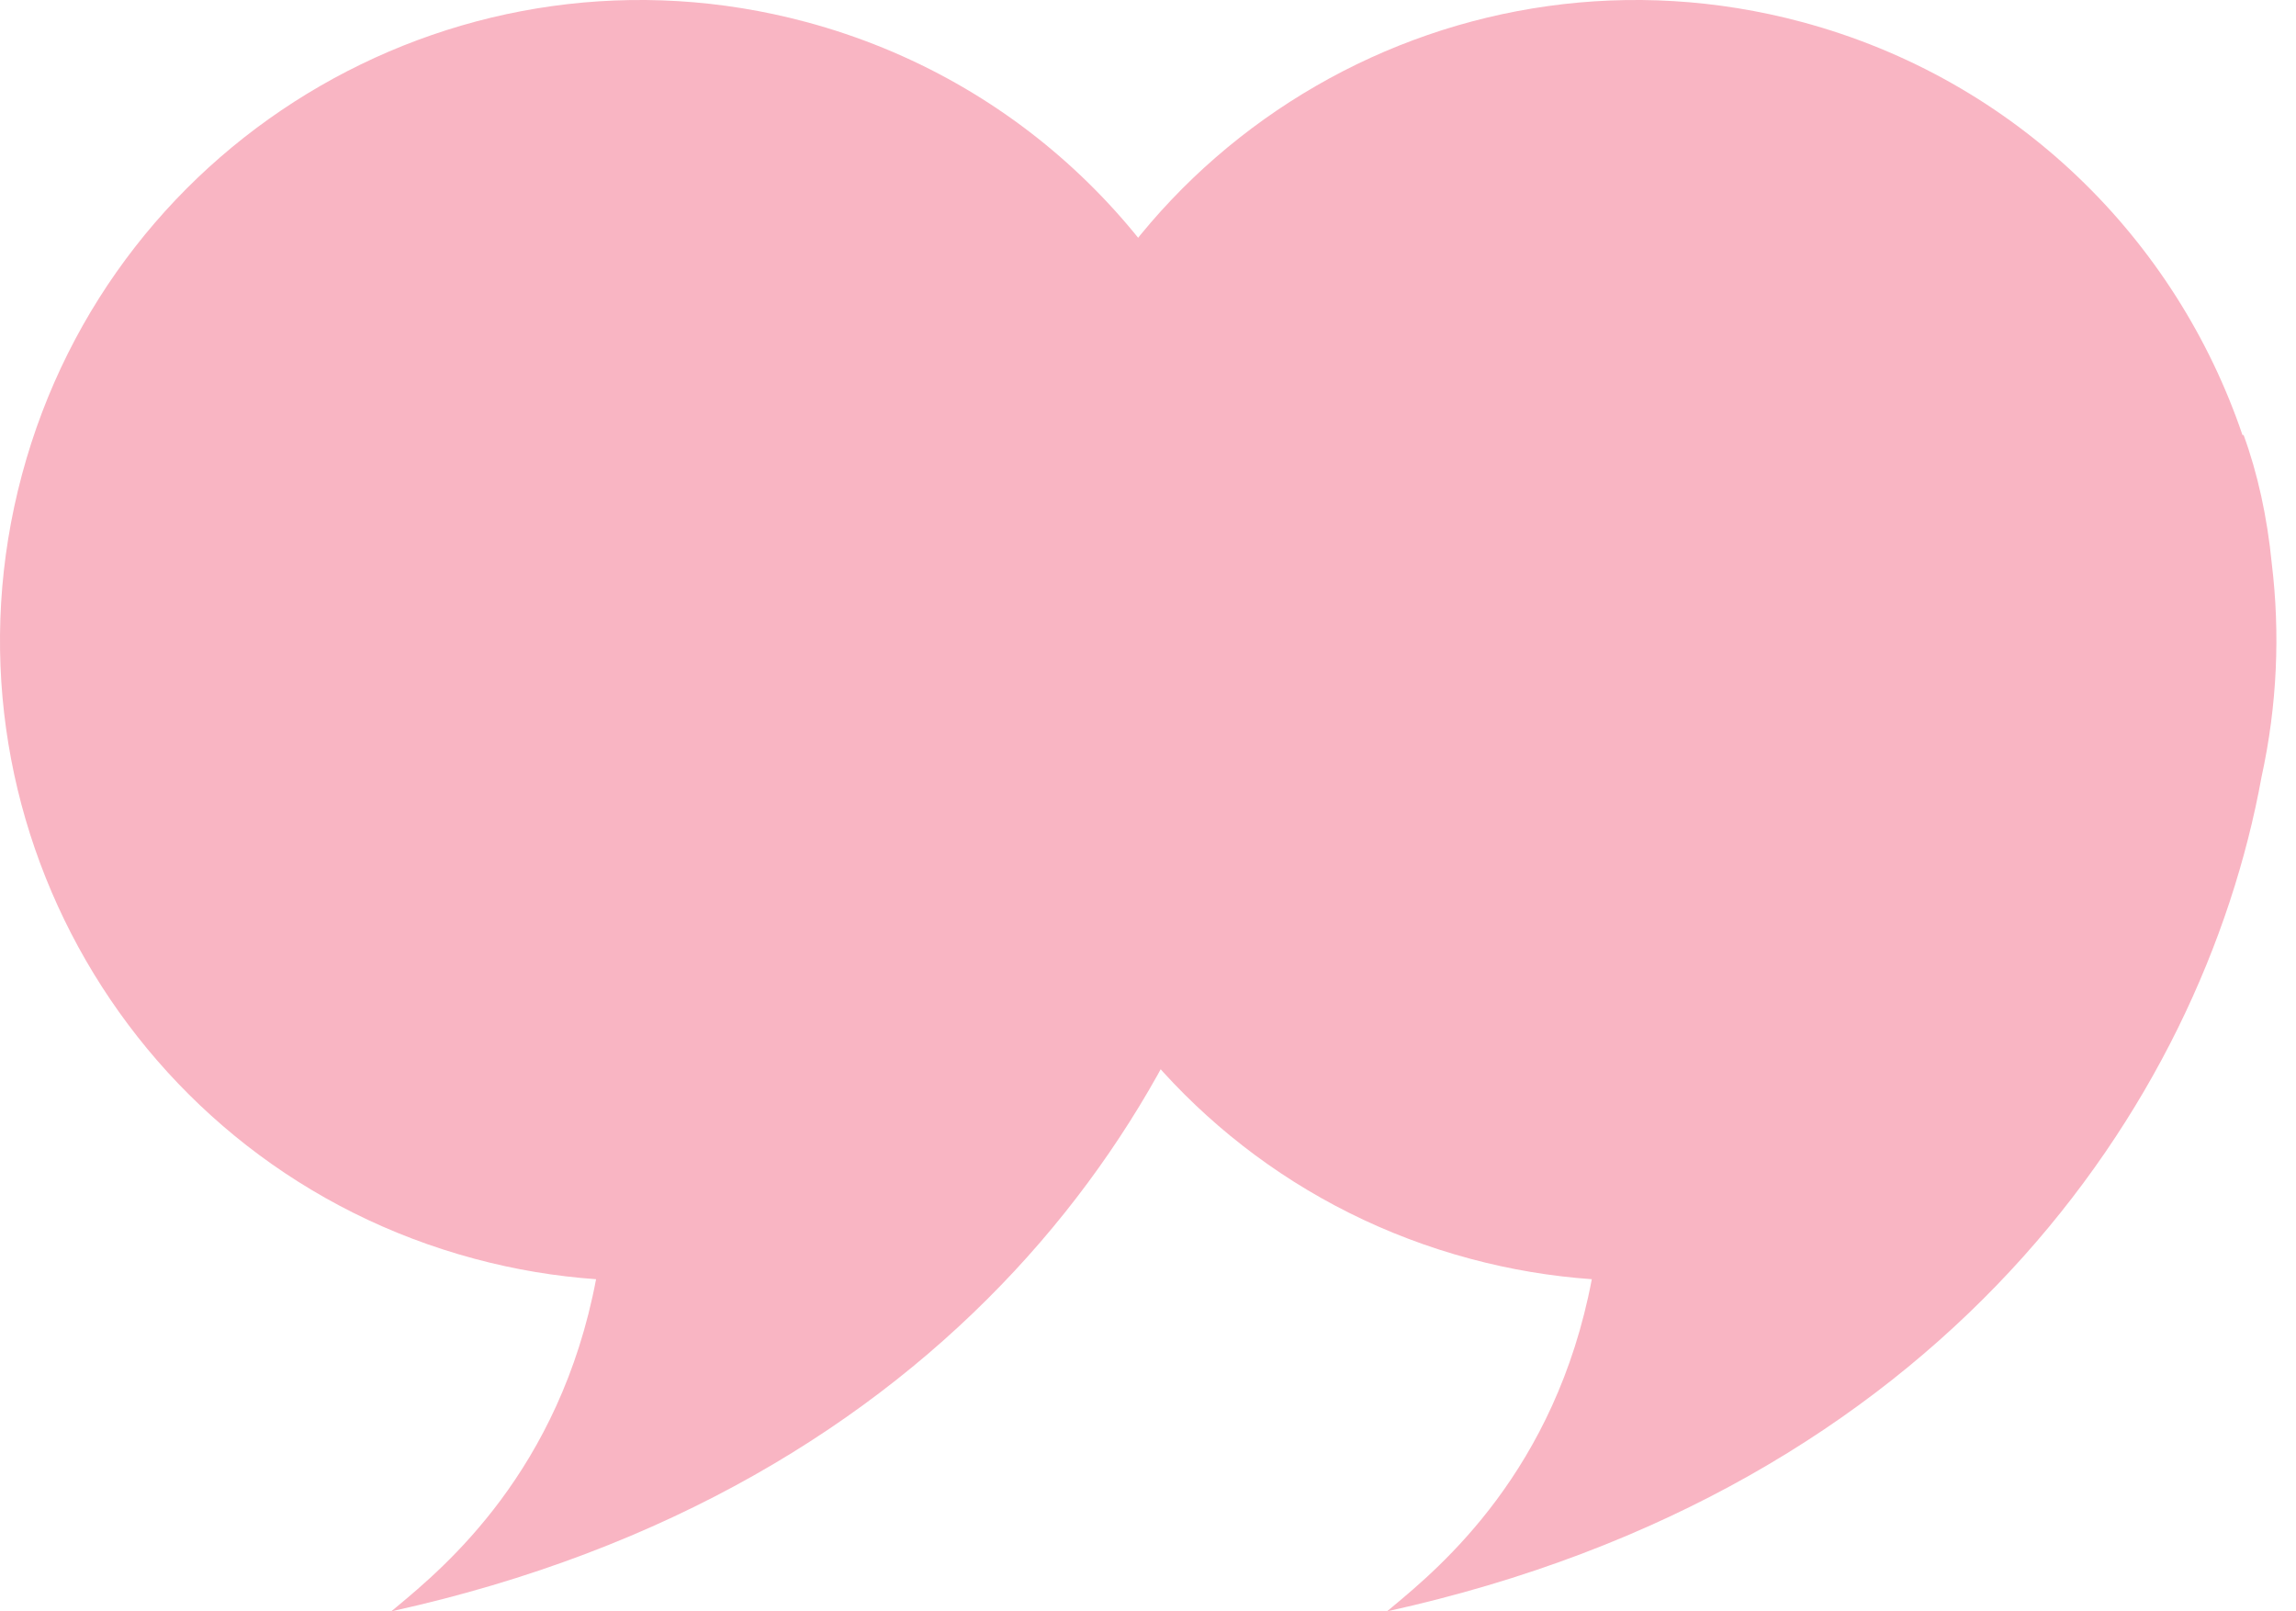
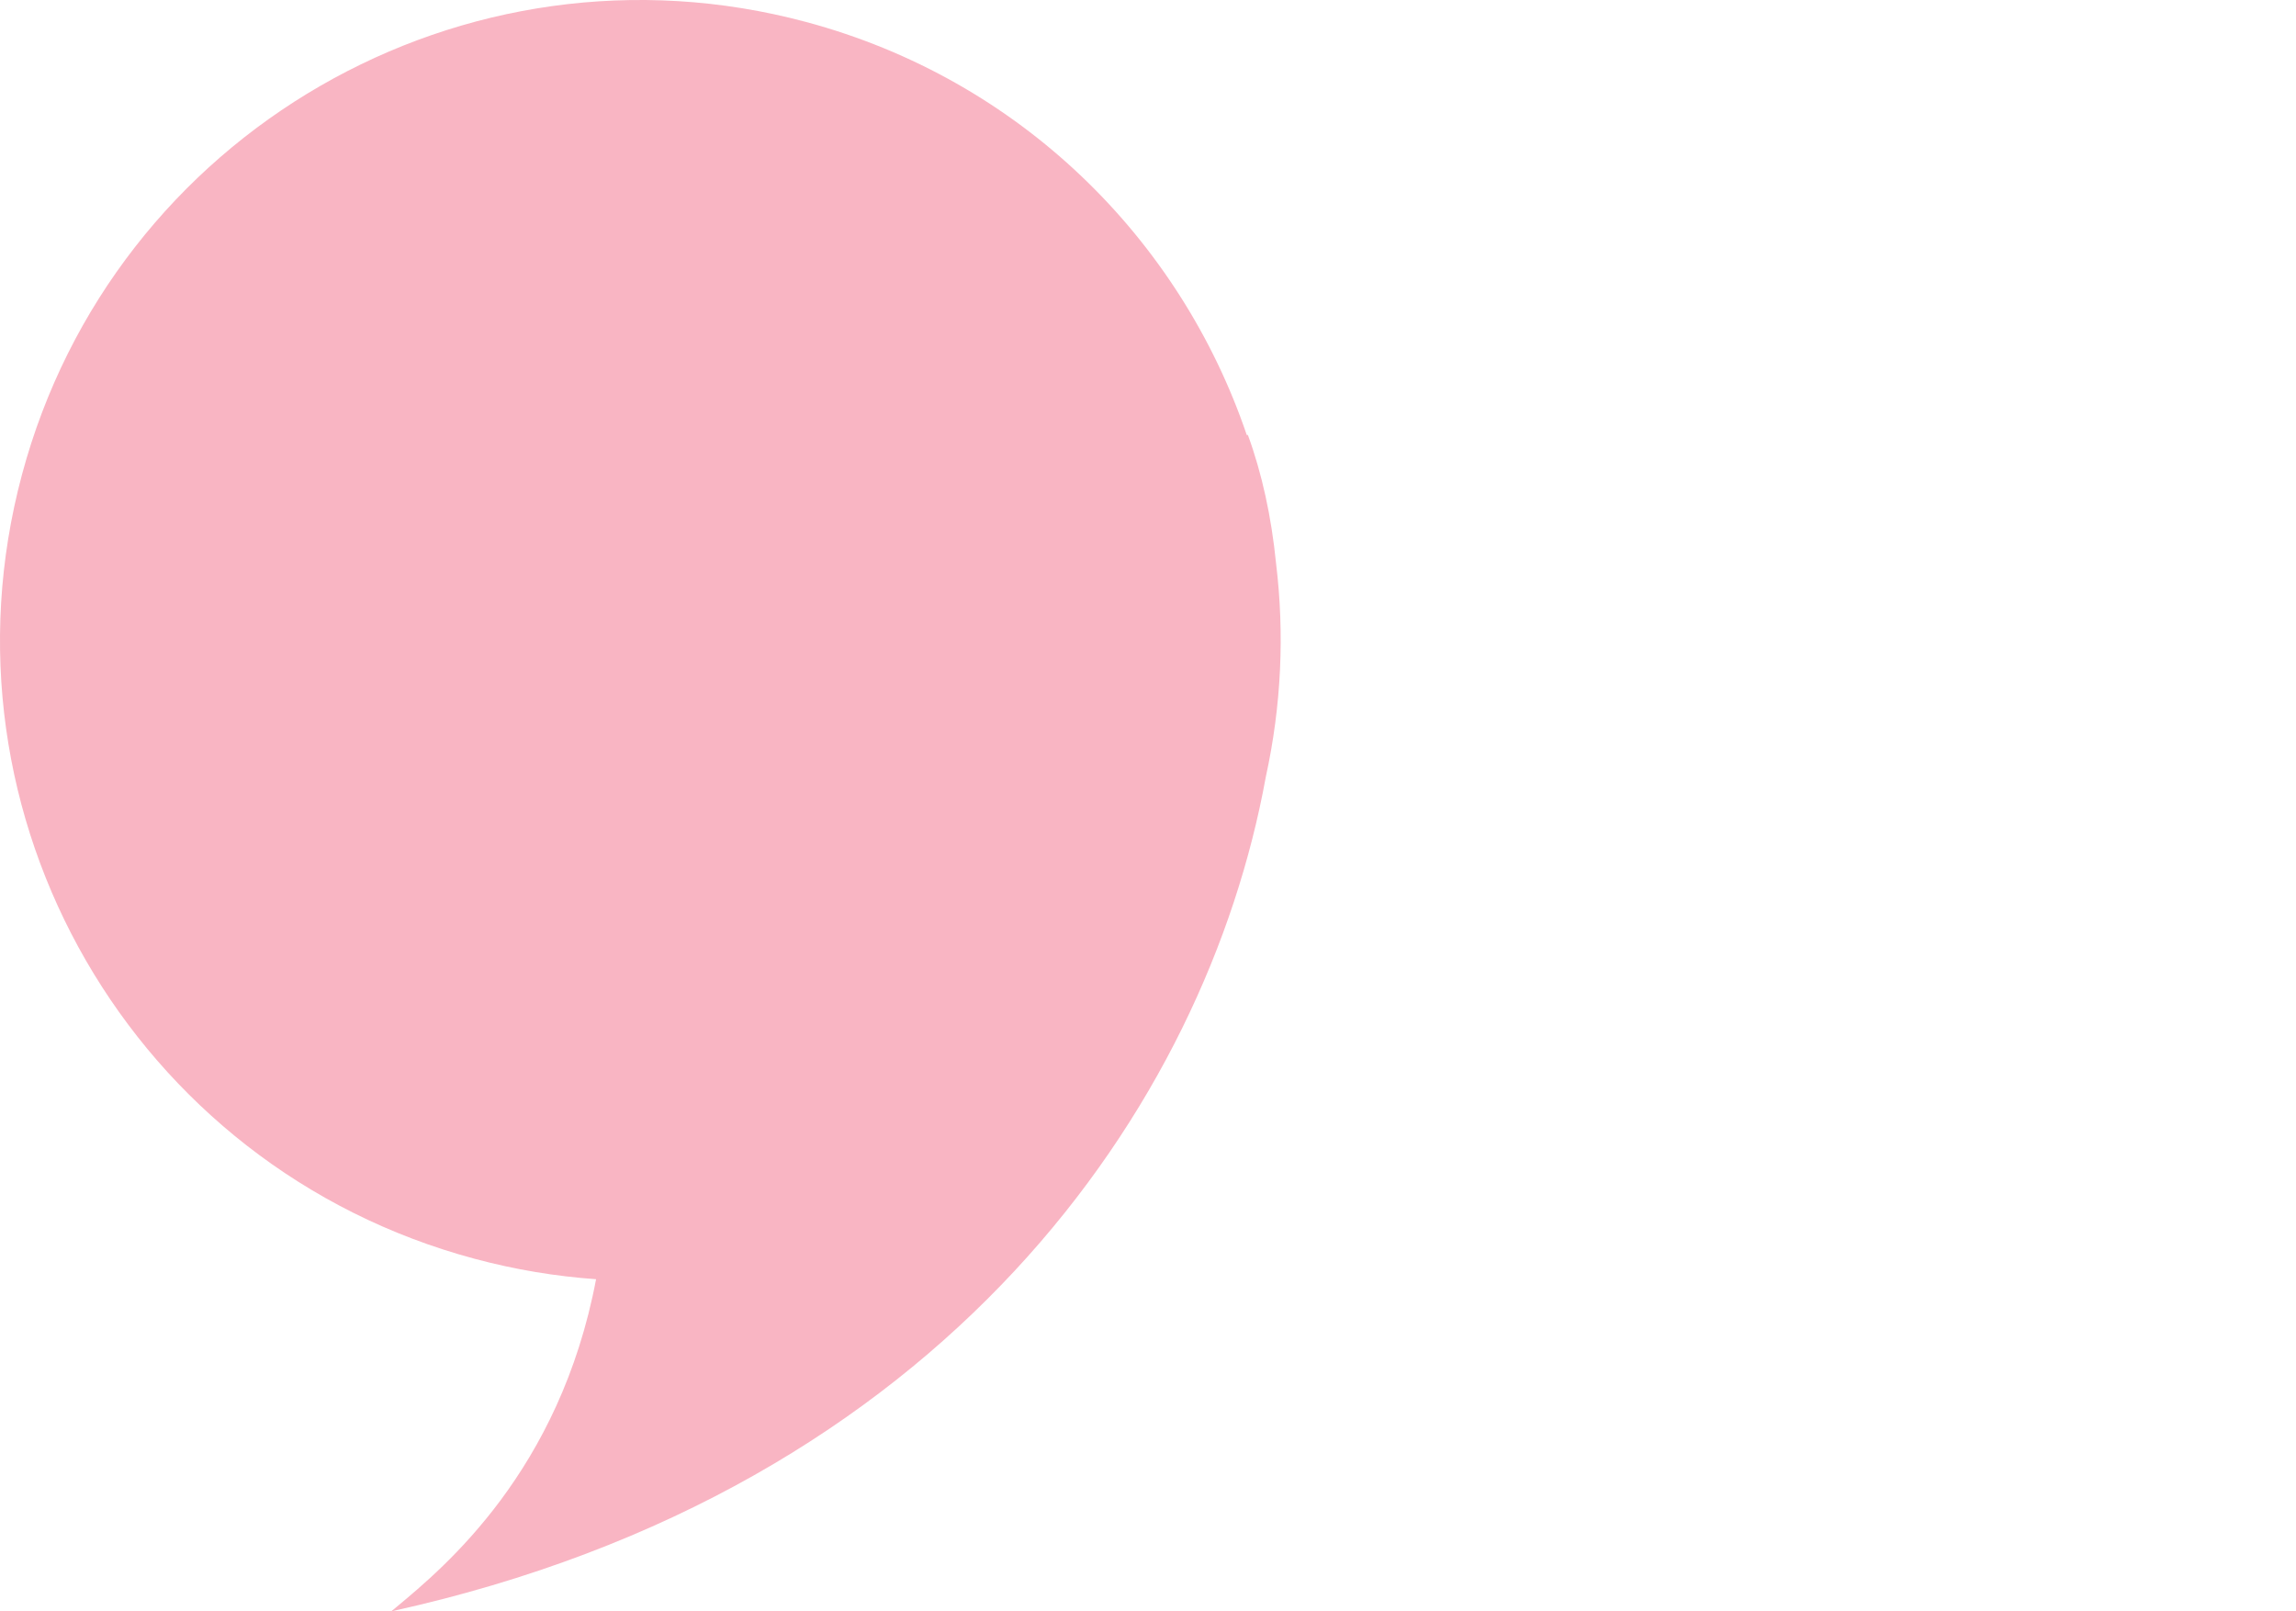
<svg xmlns="http://www.w3.org/2000/svg" width="57" height="40" viewBox="0 0 57 40" fill="none">
-   <path fill-rule="evenodd" clip-rule="evenodd" d="M56.144 19.289C54.668 27.412 48.217 36.965 34.434 40C34.477 39.963 34.524 39.925 34.574 39.883C35.76 38.895 38.615 36.518 39.518 31.755C38.517 31.684 37.508 31.518 36.503 31.248C28.025 28.977 22.993 20.262 25.265 11.784C27.537 3.305 36.252 -1.726 44.73 0.545C50.057 1.973 54.023 5.944 55.672 10.801L55.699 10.798C56.047 11.749 56.284 12.826 56.399 13.992C56.608 15.719 56.535 17.505 56.144 19.289Z" fill="#F9B5C3" />
  <path fill-rule="evenodd" clip-rule="evenodd" d="M31.424 19.289C29.948 27.412 23.497 36.965 9.714 40C9.758 39.963 9.804 39.925 9.854 39.883C11.041 38.895 13.896 36.518 14.798 31.755C13.797 31.684 12.789 31.518 11.784 31.248C3.305 28.977 -1.726 20.262 0.545 11.784C2.817 3.305 11.532 -1.726 20.01 0.545C25.337 1.973 29.304 5.944 30.953 10.801L30.98 10.798C31.328 11.749 31.564 12.826 31.68 13.992C31.889 15.719 31.815 17.505 31.424 19.289Z" fill="#F9B5C3" />
</svg>